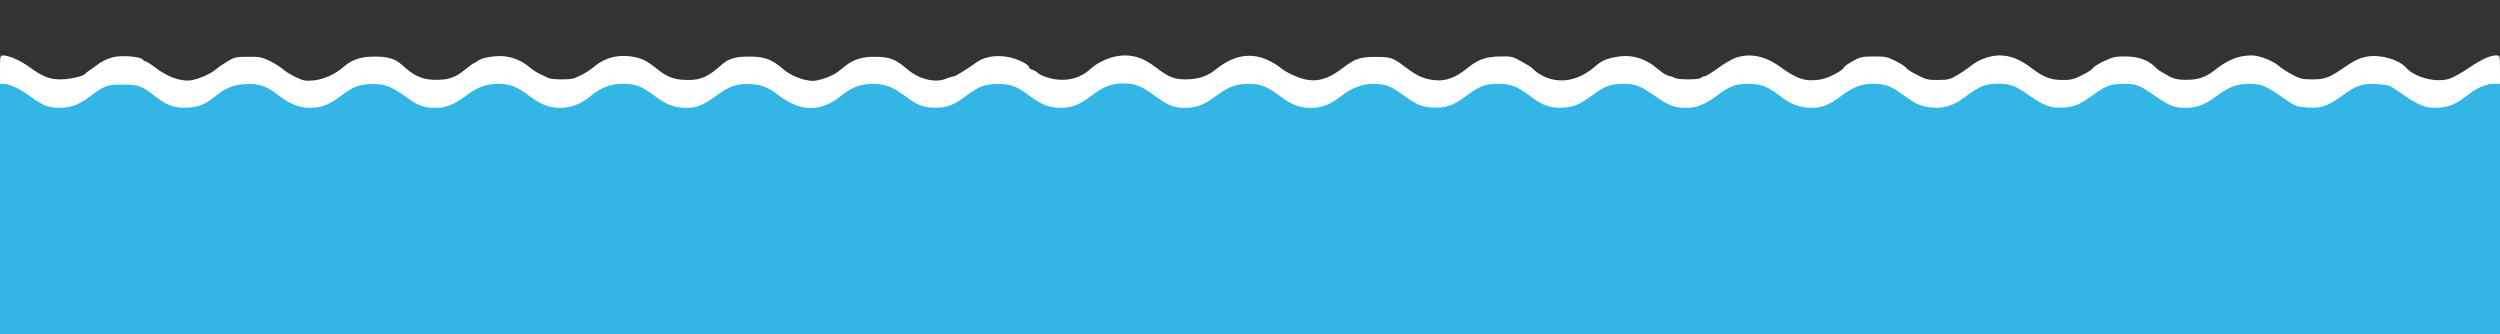
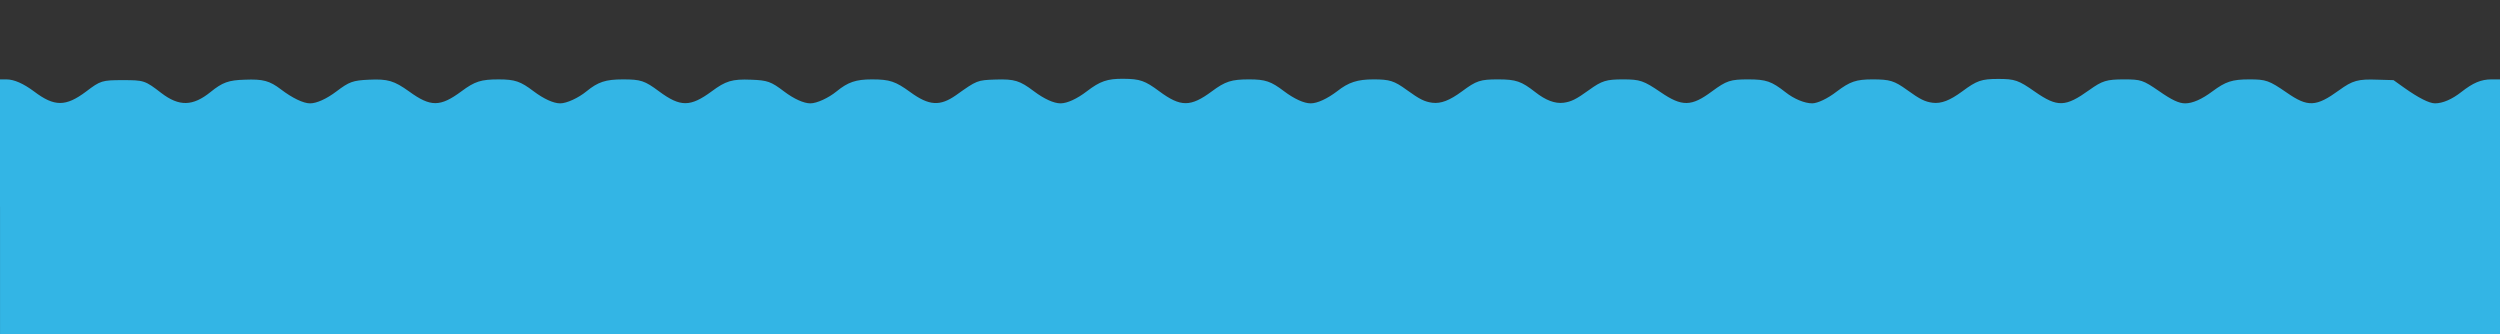
<svg xmlns="http://www.w3.org/2000/svg" class="img-fluid" id="outputsvg" style="transform: none; transform-origin: 50% 50%; cursor: move;" width="1669" height="223" viewBox="0 0 16690 2230">
  <rect x="0" y="0" width="16690" height="2230" fill="#333333" stroke="none" />
  <g id="l1Vtxt8SCkYkmEiYWv50p7h" fill="rgb(239,205,65)" style="transform: none;fill: #33b5e5;">
    <g>
      <path id="piEv2gqII" d="M0 1380 l0 -850 43 0 c51 0 114 28 185 81 135 102 211 102 347 0 96 -73 107 -76 245 -76 141 0 148 2 257 86 119 91 210 89 329 -7 79 -64 120 -79 228 -82 122 -5 166 7 242 65 75 57 149 93 194 93 44 0 110 -30 175 -79 87 -66 111 -74 218 -79 127 -6 168 7 269 79 143 104 207 103 348 -1 90 -67 131 -80 249 -80 109 0 146 13 233 79 68 51 133 81 178 81 43 0 121 -36 175 -80 77 -63 128 -80 243 -80 120 0 145 8 242 80 142 105 208 105 351 0 94 -70 137 -83 262 -78 111 4 134 12 222 79 65 49 131 79 175 79 43 0 121 -36 175 -80 76 -62 129 -80 236 -80 119 0 157 13 256 85 125 91 198 96 306 20 139 -99 141 -100 263 -104 127 -4 162 7 256 78 68 51 133 81 178 81 45 0 111 -31 175 -80 89 -68 137 -85 245 -84 111 1 143 12 240 84 142 105 208 105 350 0 90 -67 131 -80 249 -80 109 0 146 13 233 79 68 51 133 81 178 81 45 0 111 -31 177 -81 76 -60 136 -79 242 -79 108 0 138 9 223 71 87 63 119 78 170 85 58 7 115 -15 198 -76 97 -72 122 -80 242 -80 119 0 155 13 246 84 71 56 133 79 190 72 51 -7 83 -22 170 -85 86 -62 115 -71 227 -71 114 0 137 8 252 86 142 97 205 96 342 -6 98 -72 123 -80 243 -80 119 0 155 13 247 85 58 46 129 75 180 75 36 -1 101 -31 163 -79 89 -67 130 -81 239 -81 116 0 145 9 231 71 87 63 119 78 170 85 58 7 115 -15 198 -76 97 -72 128 -83 240 -83 111 0 135 8 246 86 150 104 203 102 362 -12 87 -62 115 -71 233 -71 112 0 126 5 231 77 87 61 135 83 176 83 49 0 111 -27 182 -80 89 -66 132 -80 247 -80 111 0 131 7 250 89 140 97 195 95 348 -16 91 -66 127 -76 258 -71 l106 3 70 50 c97 69 169 105 207 105 51 0 114 -27 176 -76 78 -61 131 -84 201 -84 l57 0 0 850 0 850 -8345 0 -8345 0 0 -850z" />
    </g>
  </g>
  <g id="l44hQtfcj9g4ocZv4sttc8J" fill="rgb(254,226,148)" style="transform: none;">
    <g>
-       <path id="p1FGSLeQqE" d="M293 701 c-23 -11 -66 -38 -95 -60 -64 -48 -133 -80 -170 -81 l-28 0 0 -95 c0 -88 1 -95 20 -95 39 0 114 33 174 76 89 65 137 84 210 84 61 0 153 -21 165 -37 3 -5 17 -16 31 -25 14 -10 44 -30 66 -47 23 -16 64 -34 92 -40 60 -13 178 -3 193 15 6 8 16 14 22 14 5 0 34 18 62 40 78 60 167 94 233 87 53 -6 139 -43 177 -77 11 -10 43 -32 72 -49 47 -29 59 -32 138 -32 77 -1 93 2 148 29 34 17 74 42 88 56 14 13 52 36 84 51 49 24 66 27 117 22 66 -6 146 -41 195 -85 59 -52 114 -72 200 -74 97 -2 148 12 195 54 83 76 135 99 221 101 91 1 135 -14 203 -69 29 -24 57 -44 61 -44 3 0 14 -6 22 -13 26 -22 118 -38 179 -31 63 7 121 33 167 73 17 14 48 35 70 45 22 10 48 23 57 27 23 12 153 12 176 0 9 -4 33 -16 53 -25 20 -10 57 -35 82 -56 67 -55 157 -78 248 -62 67 12 97 27 177 91 61 48 108 64 192 65 89 1 139 -22 228 -102 48 -43 98 -56 201 -54 91 2 134 19 214 87 48 41 136 75 194 75 41 0 133 -33 167 -61 6 -5 25 -20 43 -34 61 -49 117 -67 210 -66 92 1 133 17 206 80 79 69 189 97 261 67 21 -9 45 -16 52 -16 12 0 71 -36 158 -97 49 -34 126 -47 203 -33 62 10 143 50 143 69 0 6 10 13 23 17 12 3 29 14 39 24 9 9 45 24 81 33 99 25 198 2 266 -62 56 -52 153 -91 229 -91 73 0 133 23 206 78 86 66 125 82 199 82 84 0 146 -20 199 -63 154 -125 297 -126 451 -4 20 16 66 39 104 53 107 40 189 22 303 -66 73 -57 112 -70 209 -70 107 0 118 4 202 67 82 62 123 80 196 88 72 9 142 -17 215 -77 73 -60 127 -80 222 -81 76 -2 85 0 148 36 36 20 68 40 70 45 2 4 17 16 33 28 119 81 262 65 387 -45 40 -35 72 -49 139 -61 102 -19 195 9 281 84 23 20 53 39 67 42 14 3 34 9 43 15 24 12 165 12 173 -1 3 -5 14 -10 23 -10 9 0 50 -25 90 -54 40 -30 93 -61 119 -70 95 -33 196 -13 294 58 120 86 172 103 276 86 50 -8 153 -63 153 -81 0 -4 25 -22 57 -40 51 -29 64 -32 142 -32 77 -1 92 3 148 31 34 17 65 38 70 46 4 8 37 29 73 47 58 30 73 34 140 33 66 -1 82 -5 130 -34 30 -18 68 -44 85 -58 51 -43 129 -72 194 -72 70 0 134 25 206 79 88 67 132 84 210 85 60 1 79 -4 137 -33 37 -18 69 -40 72 -48 3 -7 36 -28 73 -45 57 -27 78 -32 144 -31 82 0 150 24 193 67 23 23 33 30 97 65 33 18 60 24 109 24 79 1 132 -16 185 -57 99 -78 167 -106 260 -106 47 0 142 37 177 69 16 14 56 41 89 58 53 29 68 33 137 33 87 0 112 -10 232 -93 84 -58 149 -73 241 -57 63 12 123 39 149 69 61 69 204 106 295 76 25 -9 83 -41 128 -72 83 -57 141 -83 183 -83 24 0 24 2 24 95 l0 95 -42 0 c-54 0 -114 27 -186 84 -71 56 -126 76 -206 76 -71 0 -118 -21 -236 -104 -66 -47 -73 -49 -149 -54 -99 -6 -136 6 -226 71 -107 77 -144 90 -237 85 -78 -5 -80 -6 -169 -67 -114 -79 -143 -91 -222 -91 -84 0 -134 19 -217 80 -81 60 -133 80 -212 80 -72 0 -107 -14 -206 -83 -101 -70 -120 -77 -201 -77 -87 0 -121 12 -203 71 -96 69 -125 81 -199 87 -85 6 -125 -8 -223 -75 -102 -72 -135 -84 -217 -84 -81 0 -120 15 -210 81 -87 66 -142 84 -228 78 -74 -6 -103 -18 -199 -87 -82 -59 -116 -71 -201 -71 -77 0 -129 21 -209 81 -75 57 -128 79 -193 79 -80 0 -143 -22 -210 -75 -85 -67 -131 -85 -217 -85 -87 0 -122 13 -212 80 -81 60 -134 80 -209 80 -75 -1 -113 -16 -207 -82 -94 -66 -127 -78 -209 -78 -81 0 -116 13 -197 71 -95 68 -124 81 -195 87 -86 7 -144 -12 -220 -71 -92 -70 -134 -87 -221 -87 -87 0 -122 13 -213 80 -87 66 -142 84 -228 78 -74 -6 -103 -18 -199 -87 -80 -58 -116 -71 -193 -71 -74 0 -144 26 -212 79 -78 60 -131 81 -207 81 -76 0 -128 -21 -208 -81 -79 -60 -127 -79 -203 -79 -85 0 -136 18 -219 80 -81 60 -133 80 -212 80 -72 0 -111 -16 -198 -80 -88 -65 -130 -82 -209 -83 -77 -1 -137 22 -216 83 -76 59 -129 80 -205 80 -76 0 -128 -21 -208 -81 -81 -62 -126 -79 -207 -78 -89 0 -127 14 -215 79 -86 64 -126 79 -205 79 -79 0 -119 -15 -203 -78 -85 -63 -135 -81 -221 -81 -75 0 -139 25 -206 80 -132 108 -268 108 -410 1 -78 -59 -114 -74 -192 -79 -91 -6 -143 12 -232 78 -88 64 -127 80 -199 80 -79 0 -131 -20 -212 -80 -90 -67 -125 -80 -212 -80 -82 0 -143 23 -213 80 -67 55 -131 80 -205 80 -75 0 -128 -21 -208 -81 -79 -60 -127 -79 -203 -79 -85 0 -136 18 -219 80 -79 59 -133 80 -204 80 -78 0 -116 -15 -204 -79 -96 -69 -147 -85 -240 -79 -73 5 -110 21 -187 79 -77 58 -130 79 -205 79 -76 0 -133 -24 -224 -93 -72 -55 -123 -71 -213 -65 -74 4 -128 26 -197 82 -63 51 -105 69 -176 74 -88 6 -138 -10 -213 -67 -104 -80 -120 -86 -227 -86 -105 0 -123 7 -215 76 -28 21 -71 47 -95 58 -59 27 -159 28 -217 2z" style="&#10;    fill: white;&#10;" />
-     </g>
+       </g>
  </g>
</svg>